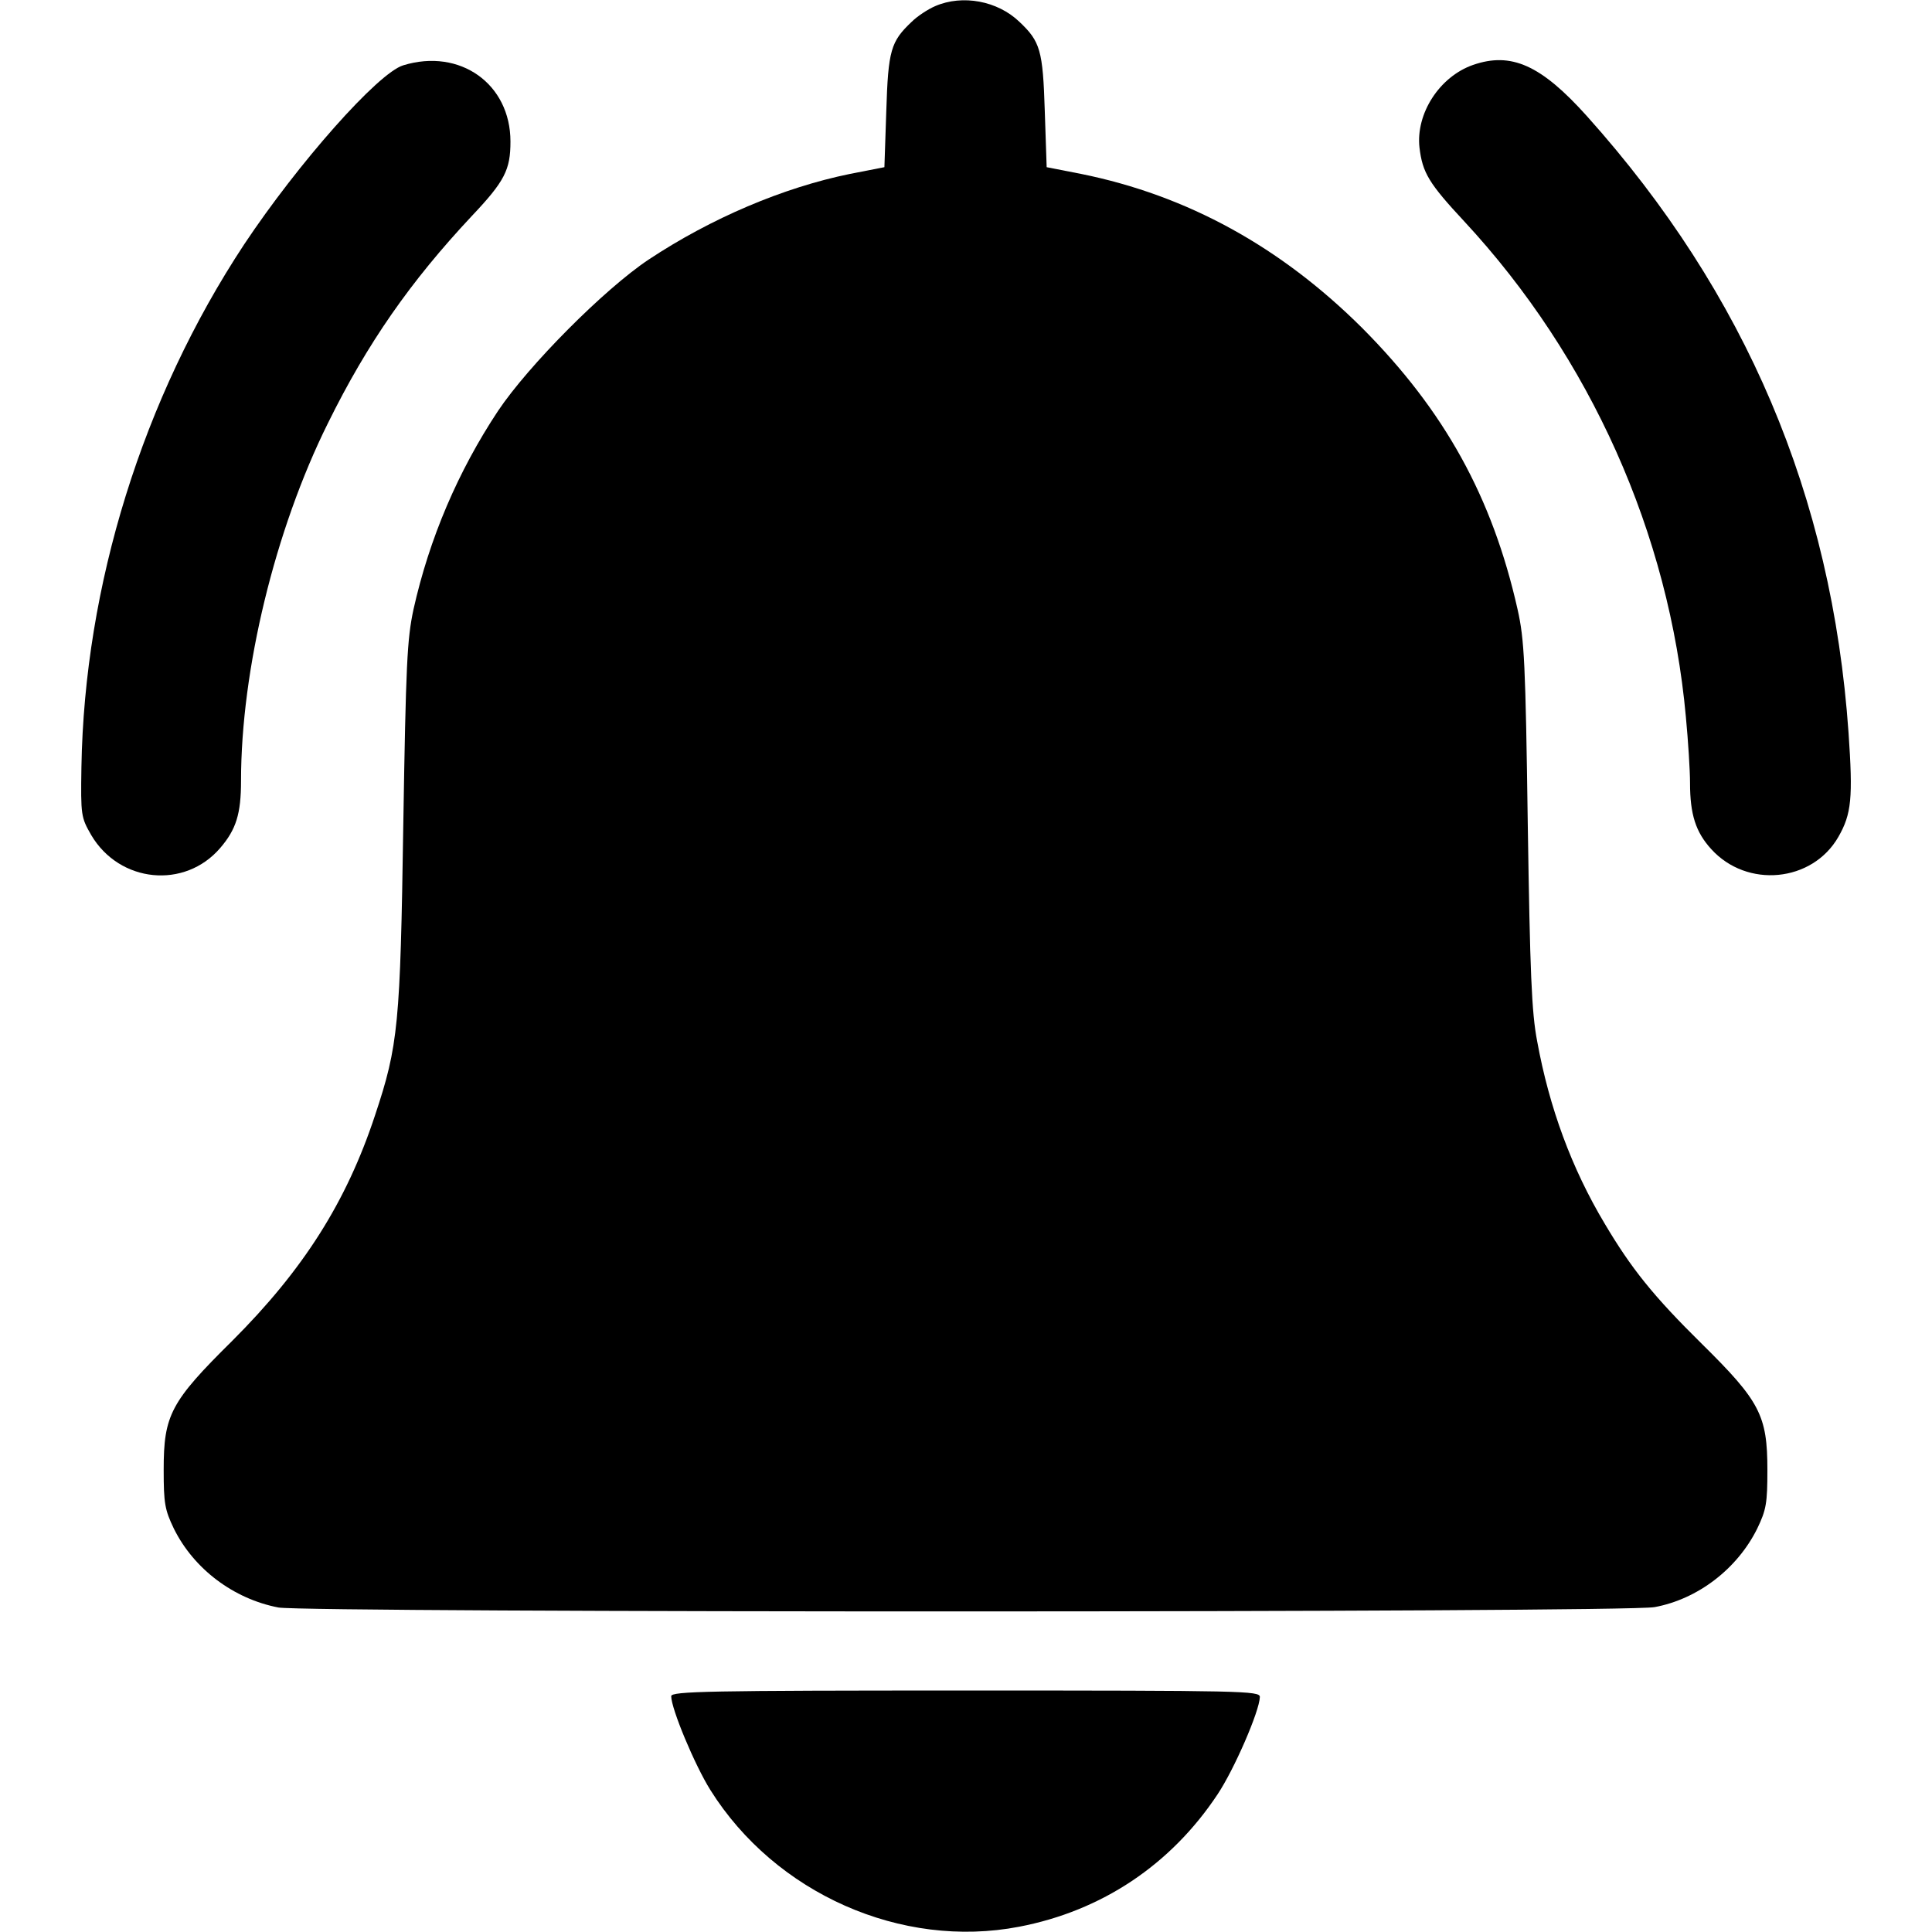
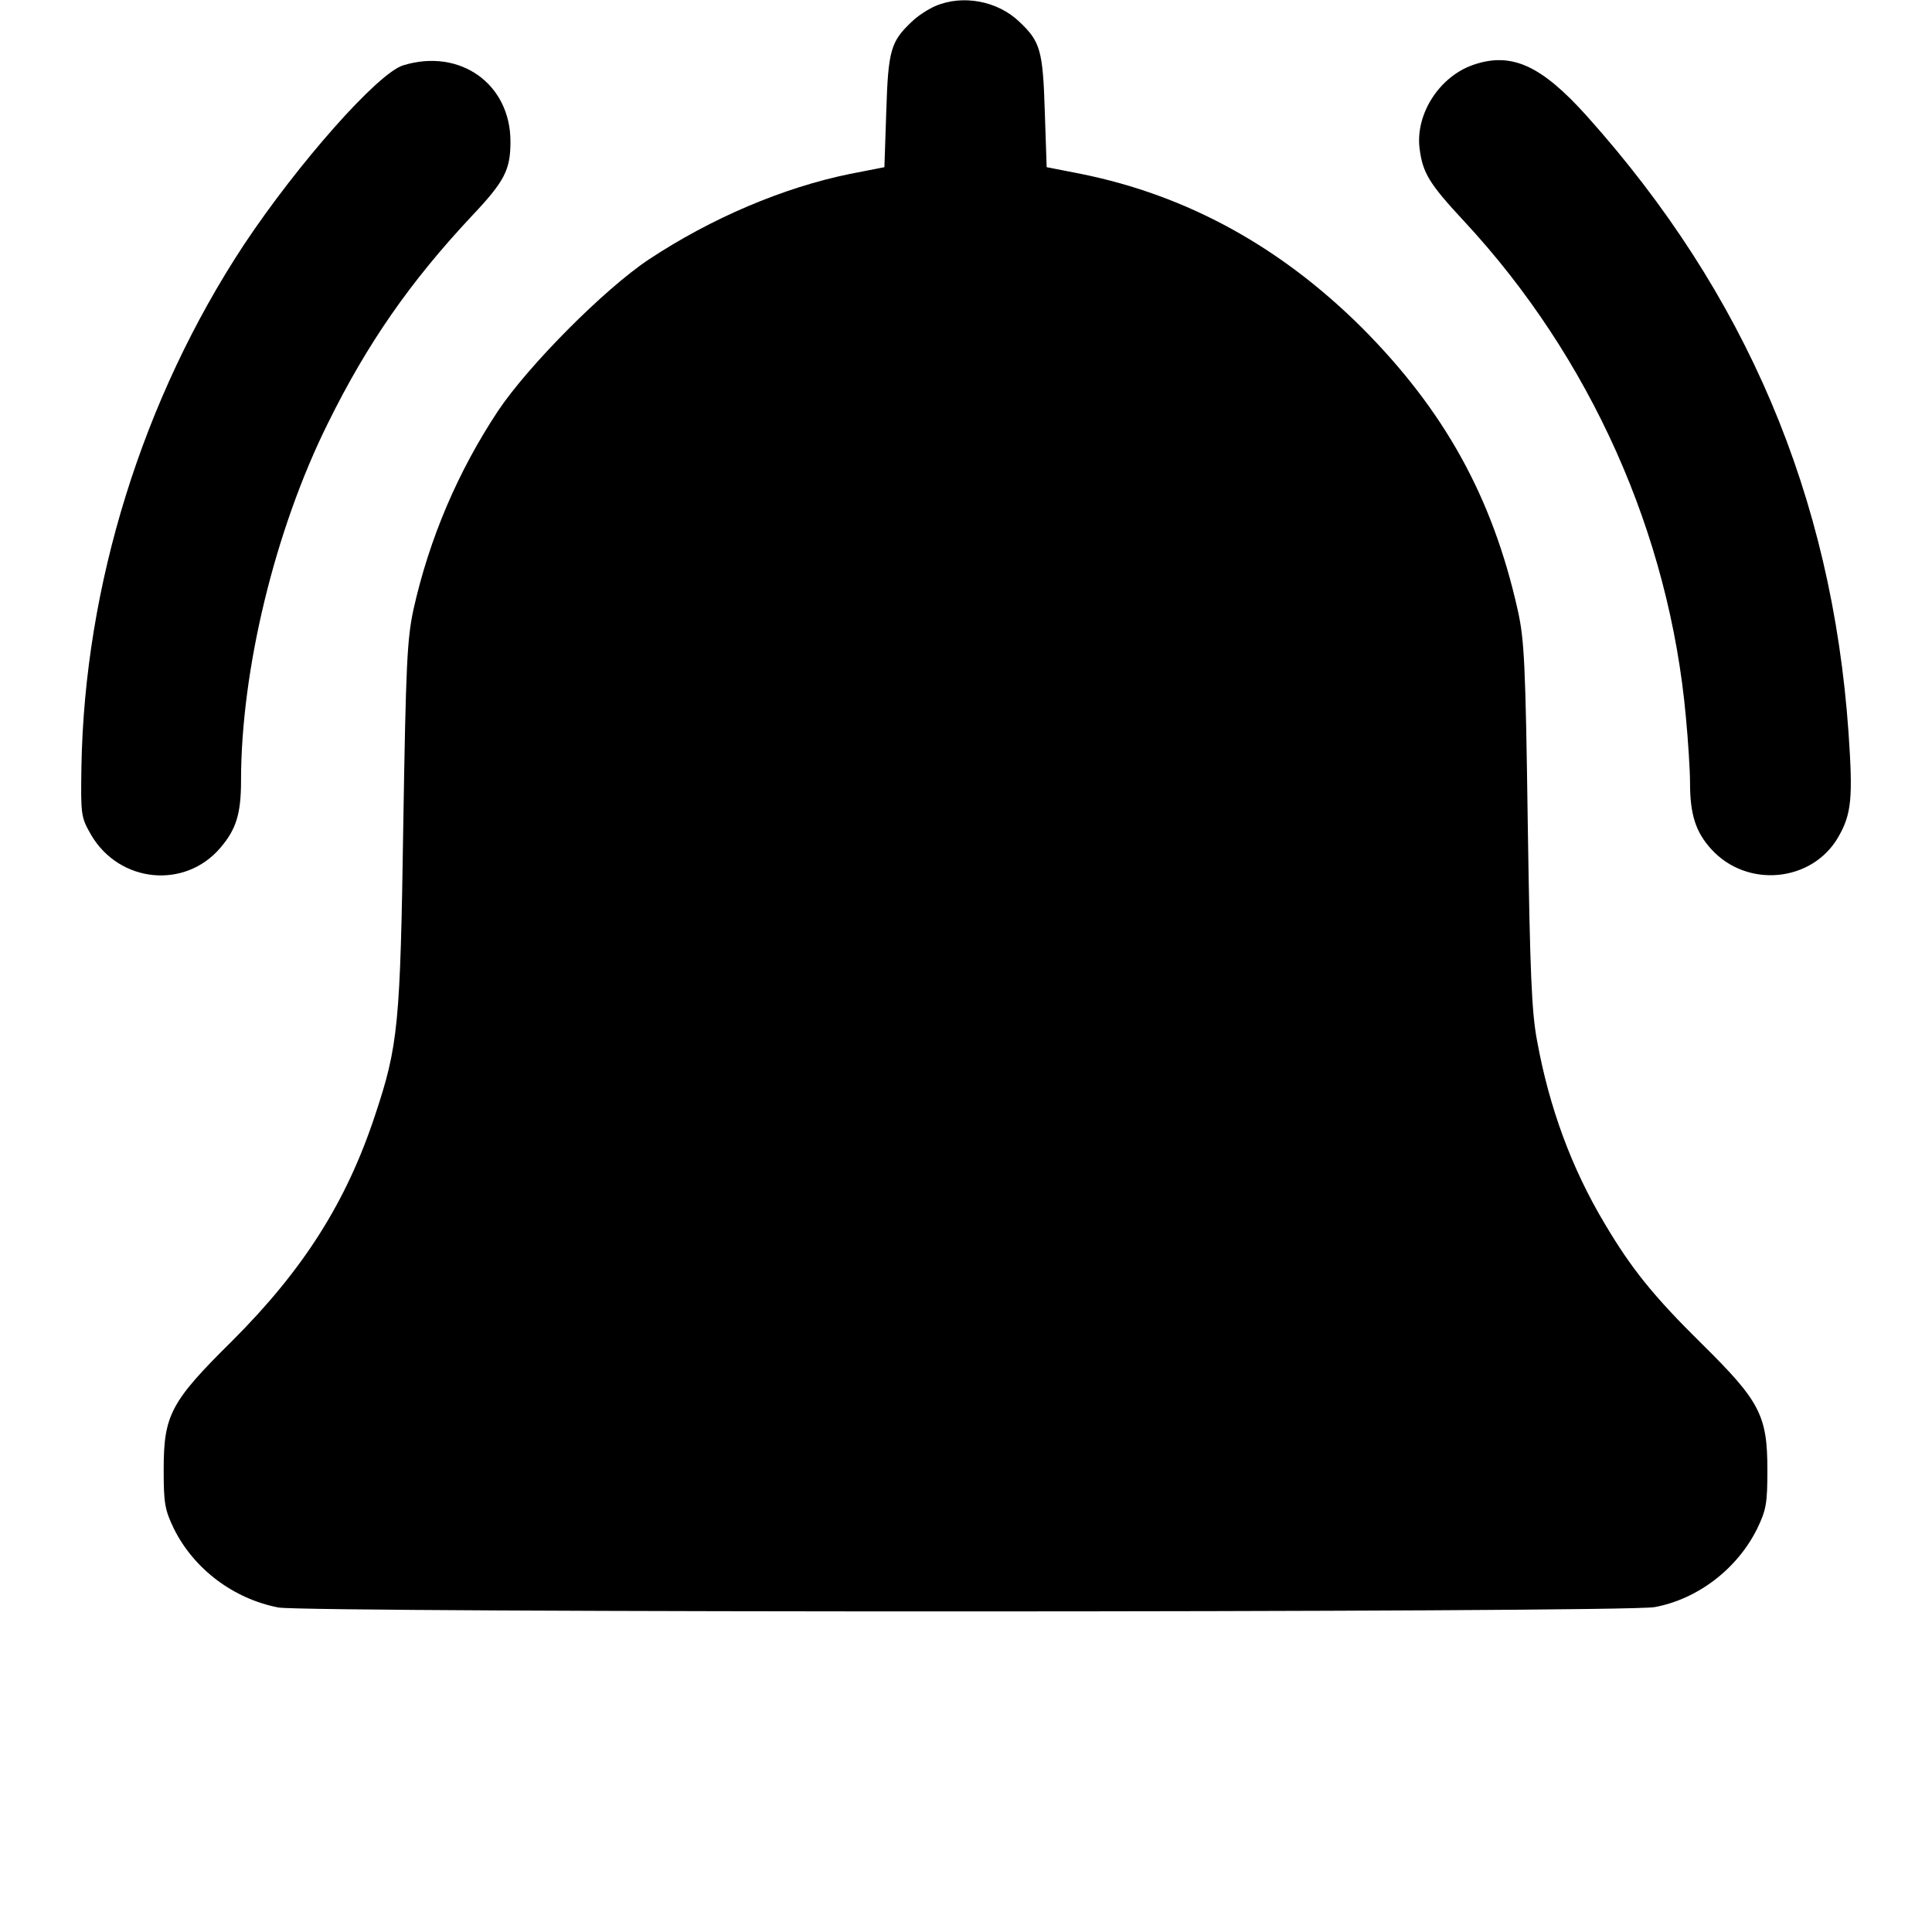
<svg xmlns="http://www.w3.org/2000/svg" id="a" width="512" height="512" viewBox="0 0 512 512">
  <path d="M247.877,1.605c-1.9,.8-4.8,2.7-6.3,4.2-5.5,5.2-6.2,7.5-6.7,23.6l-.5,14.9-9.2,1.8c-17.6,3.6-36.7,11.7-53.3,22.7-11.7,7.8-31.8,28-39.9,40.1-10.6,16-18.2,33.8-22.4,52.6-1.7,8-2,14.3-2.7,57-.8,53-1.3,58.5-7.5,77.1-7.6,23-19,40.9-37.8,59.7-16.4,16.2-18.2,19.7-18.2,34.2,0,8.9,.3,10.6,2.7,15.6,5.3,10.7,15.8,18.6,27.7,20.9,7.7,1.4,356.7,1.4,364.7-.1,11.4-2.1,21.9-10.1,27.2-20.8,2.4-5,2.7-6.7,2.7-15.6,0-14.4-2-18.2-17.3-33.3-13-12.8-18.8-20.1-25.8-31.9-8.8-14.7-14.7-30.8-17.9-48.3-1.5-7.7-1.9-18.4-2.5-57.5-.6-42.8-.9-49-2.7-57-6.7-29.8-19.4-52.7-41.2-74.6-21.6-21.5-46.3-35.1-74.4-40.8l-9.2-1.8-.5-14.9c-.5-16.1-1.2-18.4-6.7-23.6-5.8-5.6-15.1-7.3-22.3-4.2Z" />
  <path d="M106.877,17.305c-6.7,2-27.9,26-42.2,47.5-26.9,40.8-42.3,90.4-43.1,138.5-.2,12.8-.1,13.3,2.6,18,7.5,12.7,24.8,14.4,34.2,3.4,4.2-4.9,5.5-9,5.5-17.8,0-29.4,9-66.5,23-94.7,10.5-21.3,21.9-37.6,38.1-54.9,8.8-9.3,10.3-12.3,10.3-19.8,0-15.3-13.4-24.8-28.4-20.2Z" />
  <path d="M390.377,17.205c-8.9,3.1-15.2,12.9-14.2,21.9,.8,6.7,2.5,9.5,11.9,19.6,33.4,36,54.3,82.7,58.7,131.3,.6,6.3,1.1,14.2,1.1,17.5,0,8.3,1.5,13,5.6,17.5,9.5,10.5,26.8,8.8,33.7-3.2,3.5-6.1,3.9-10.3,2.7-27.7-4.4-62.7-27.2-116.3-69.3-163.3-12.2-13.6-20.1-17.1-30.2-13.6Z" />
-   <path d="M177.877,449.505c0,3.3,6.2,18.2,10.4,24.9,17.2,27.4,50.6,42.2,81.8,36.2,21.9-4.2,40.2-16.4,52.6-35.1,4.4-6.6,11.1-22,11.2-25.8,0-1.6-4.4-1.7-78-1.7-68,0-78,.2-78,1.5Z" />
</svg>